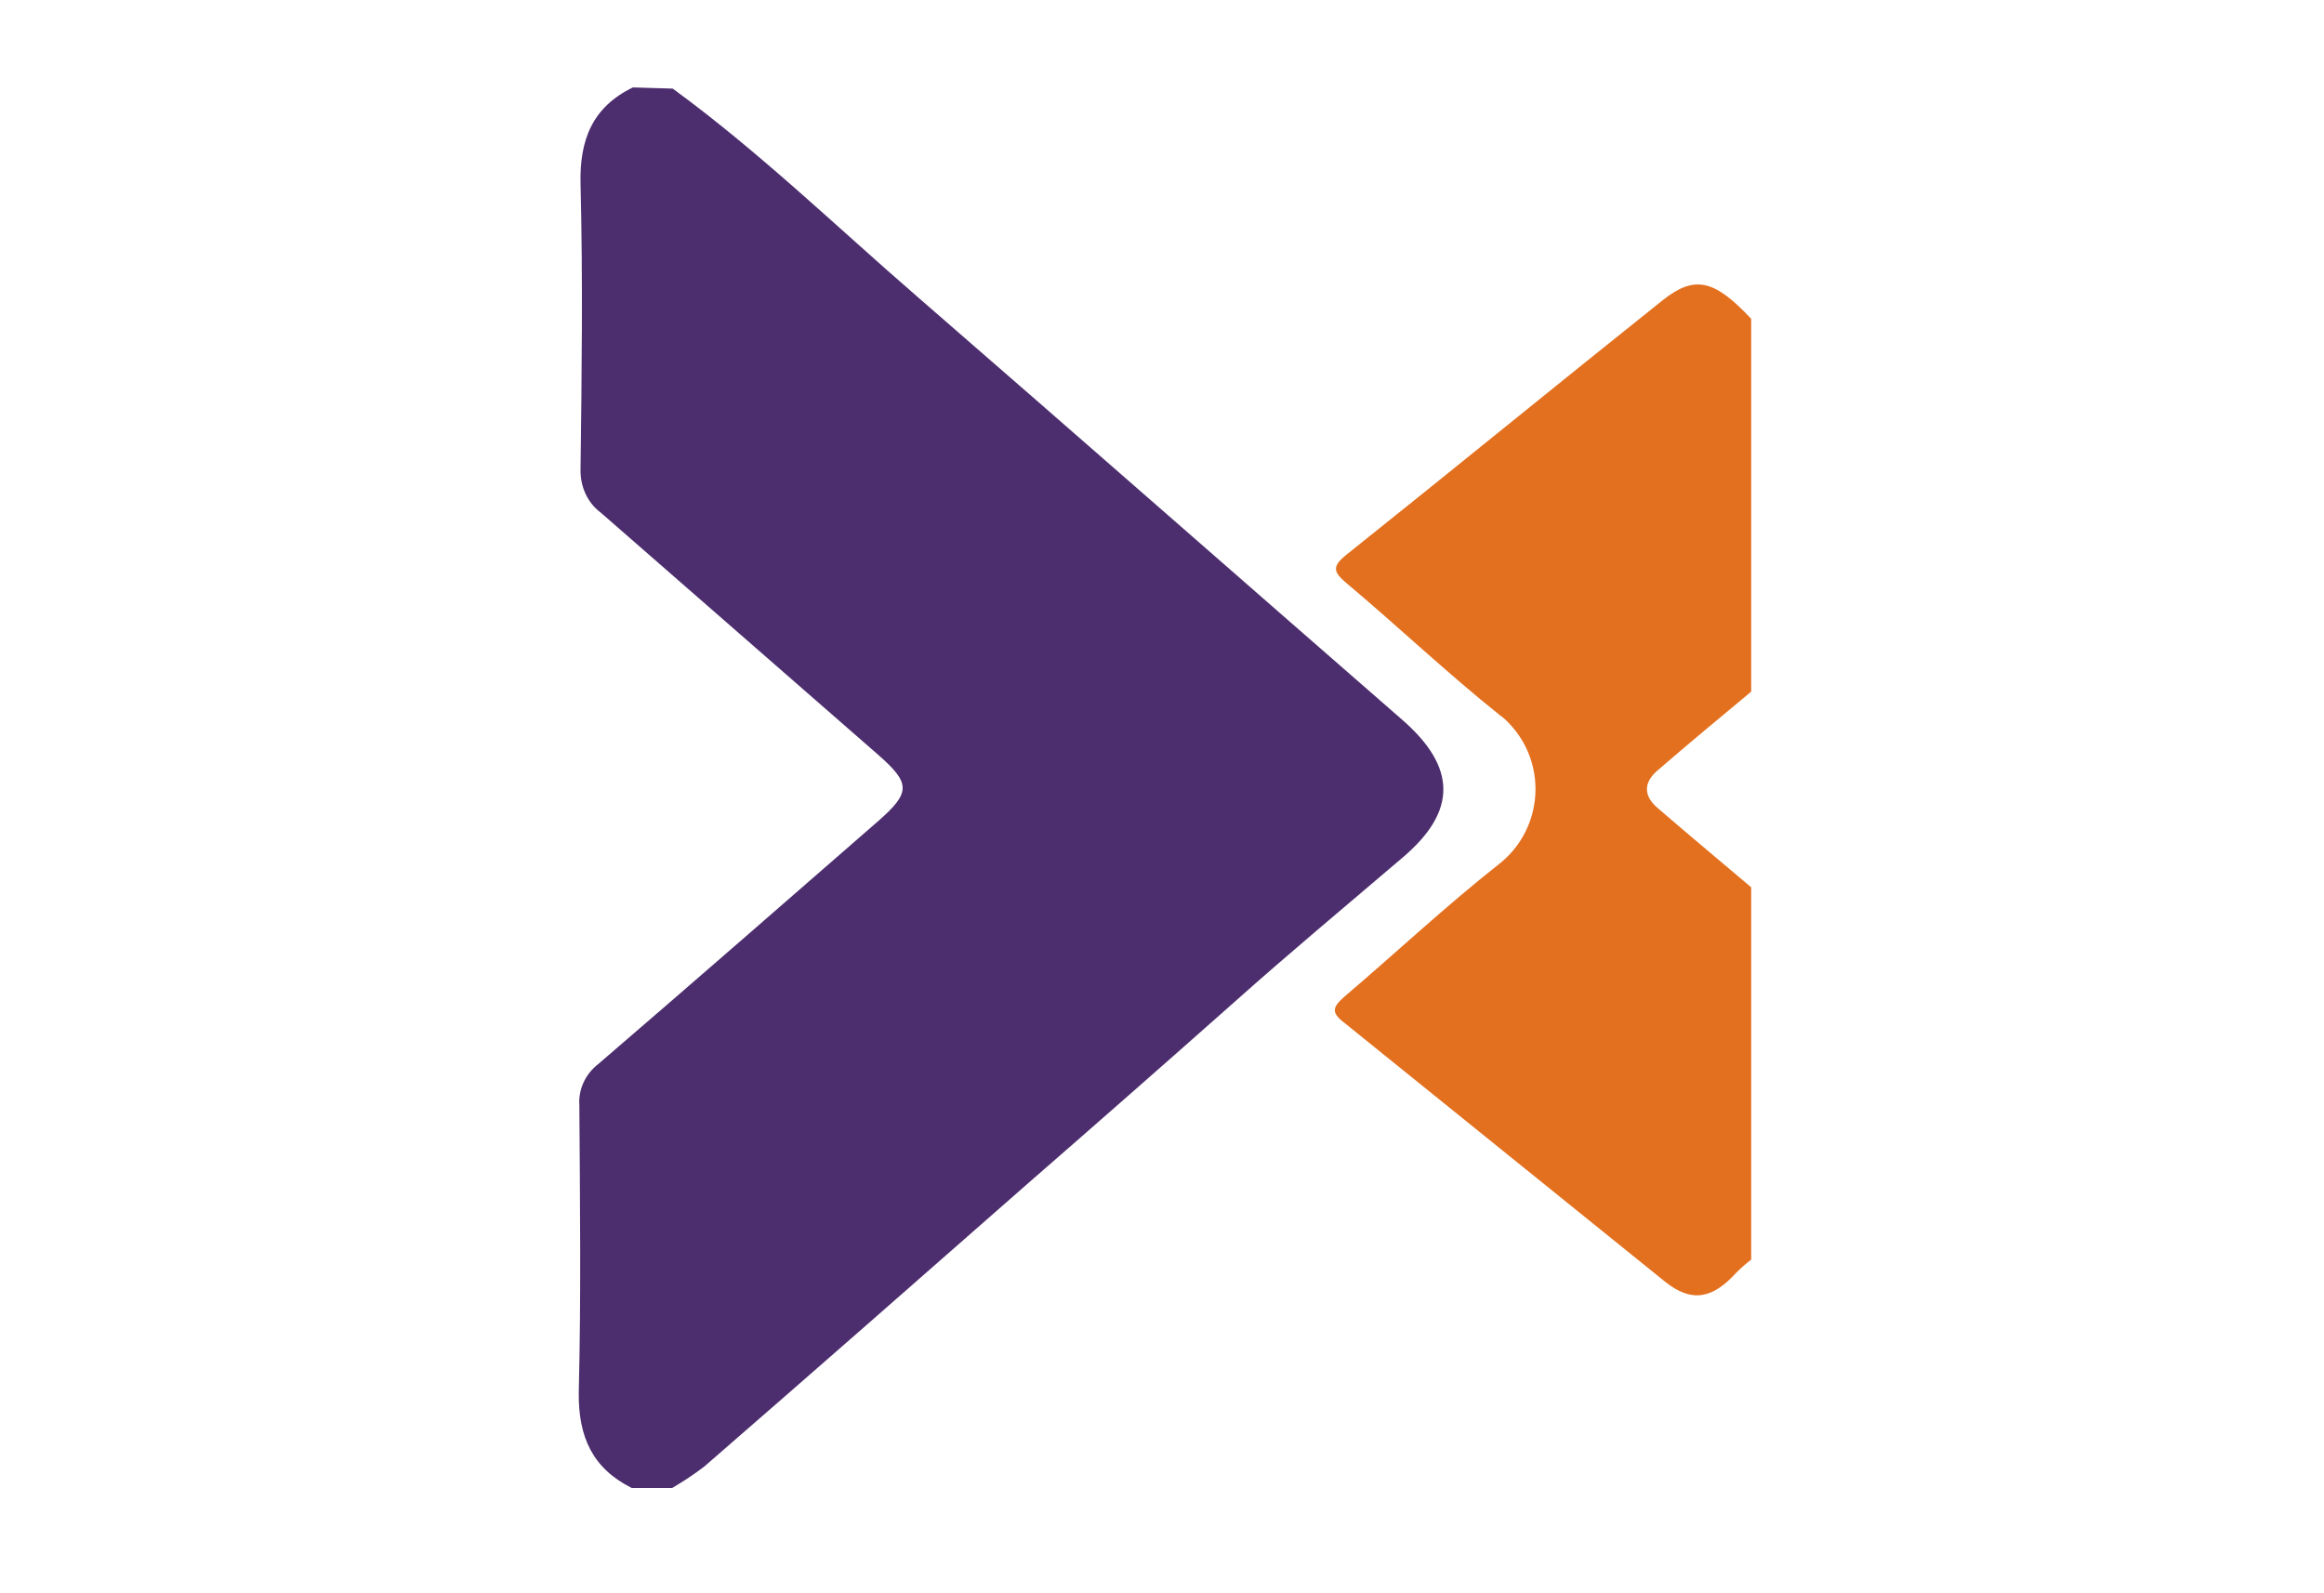
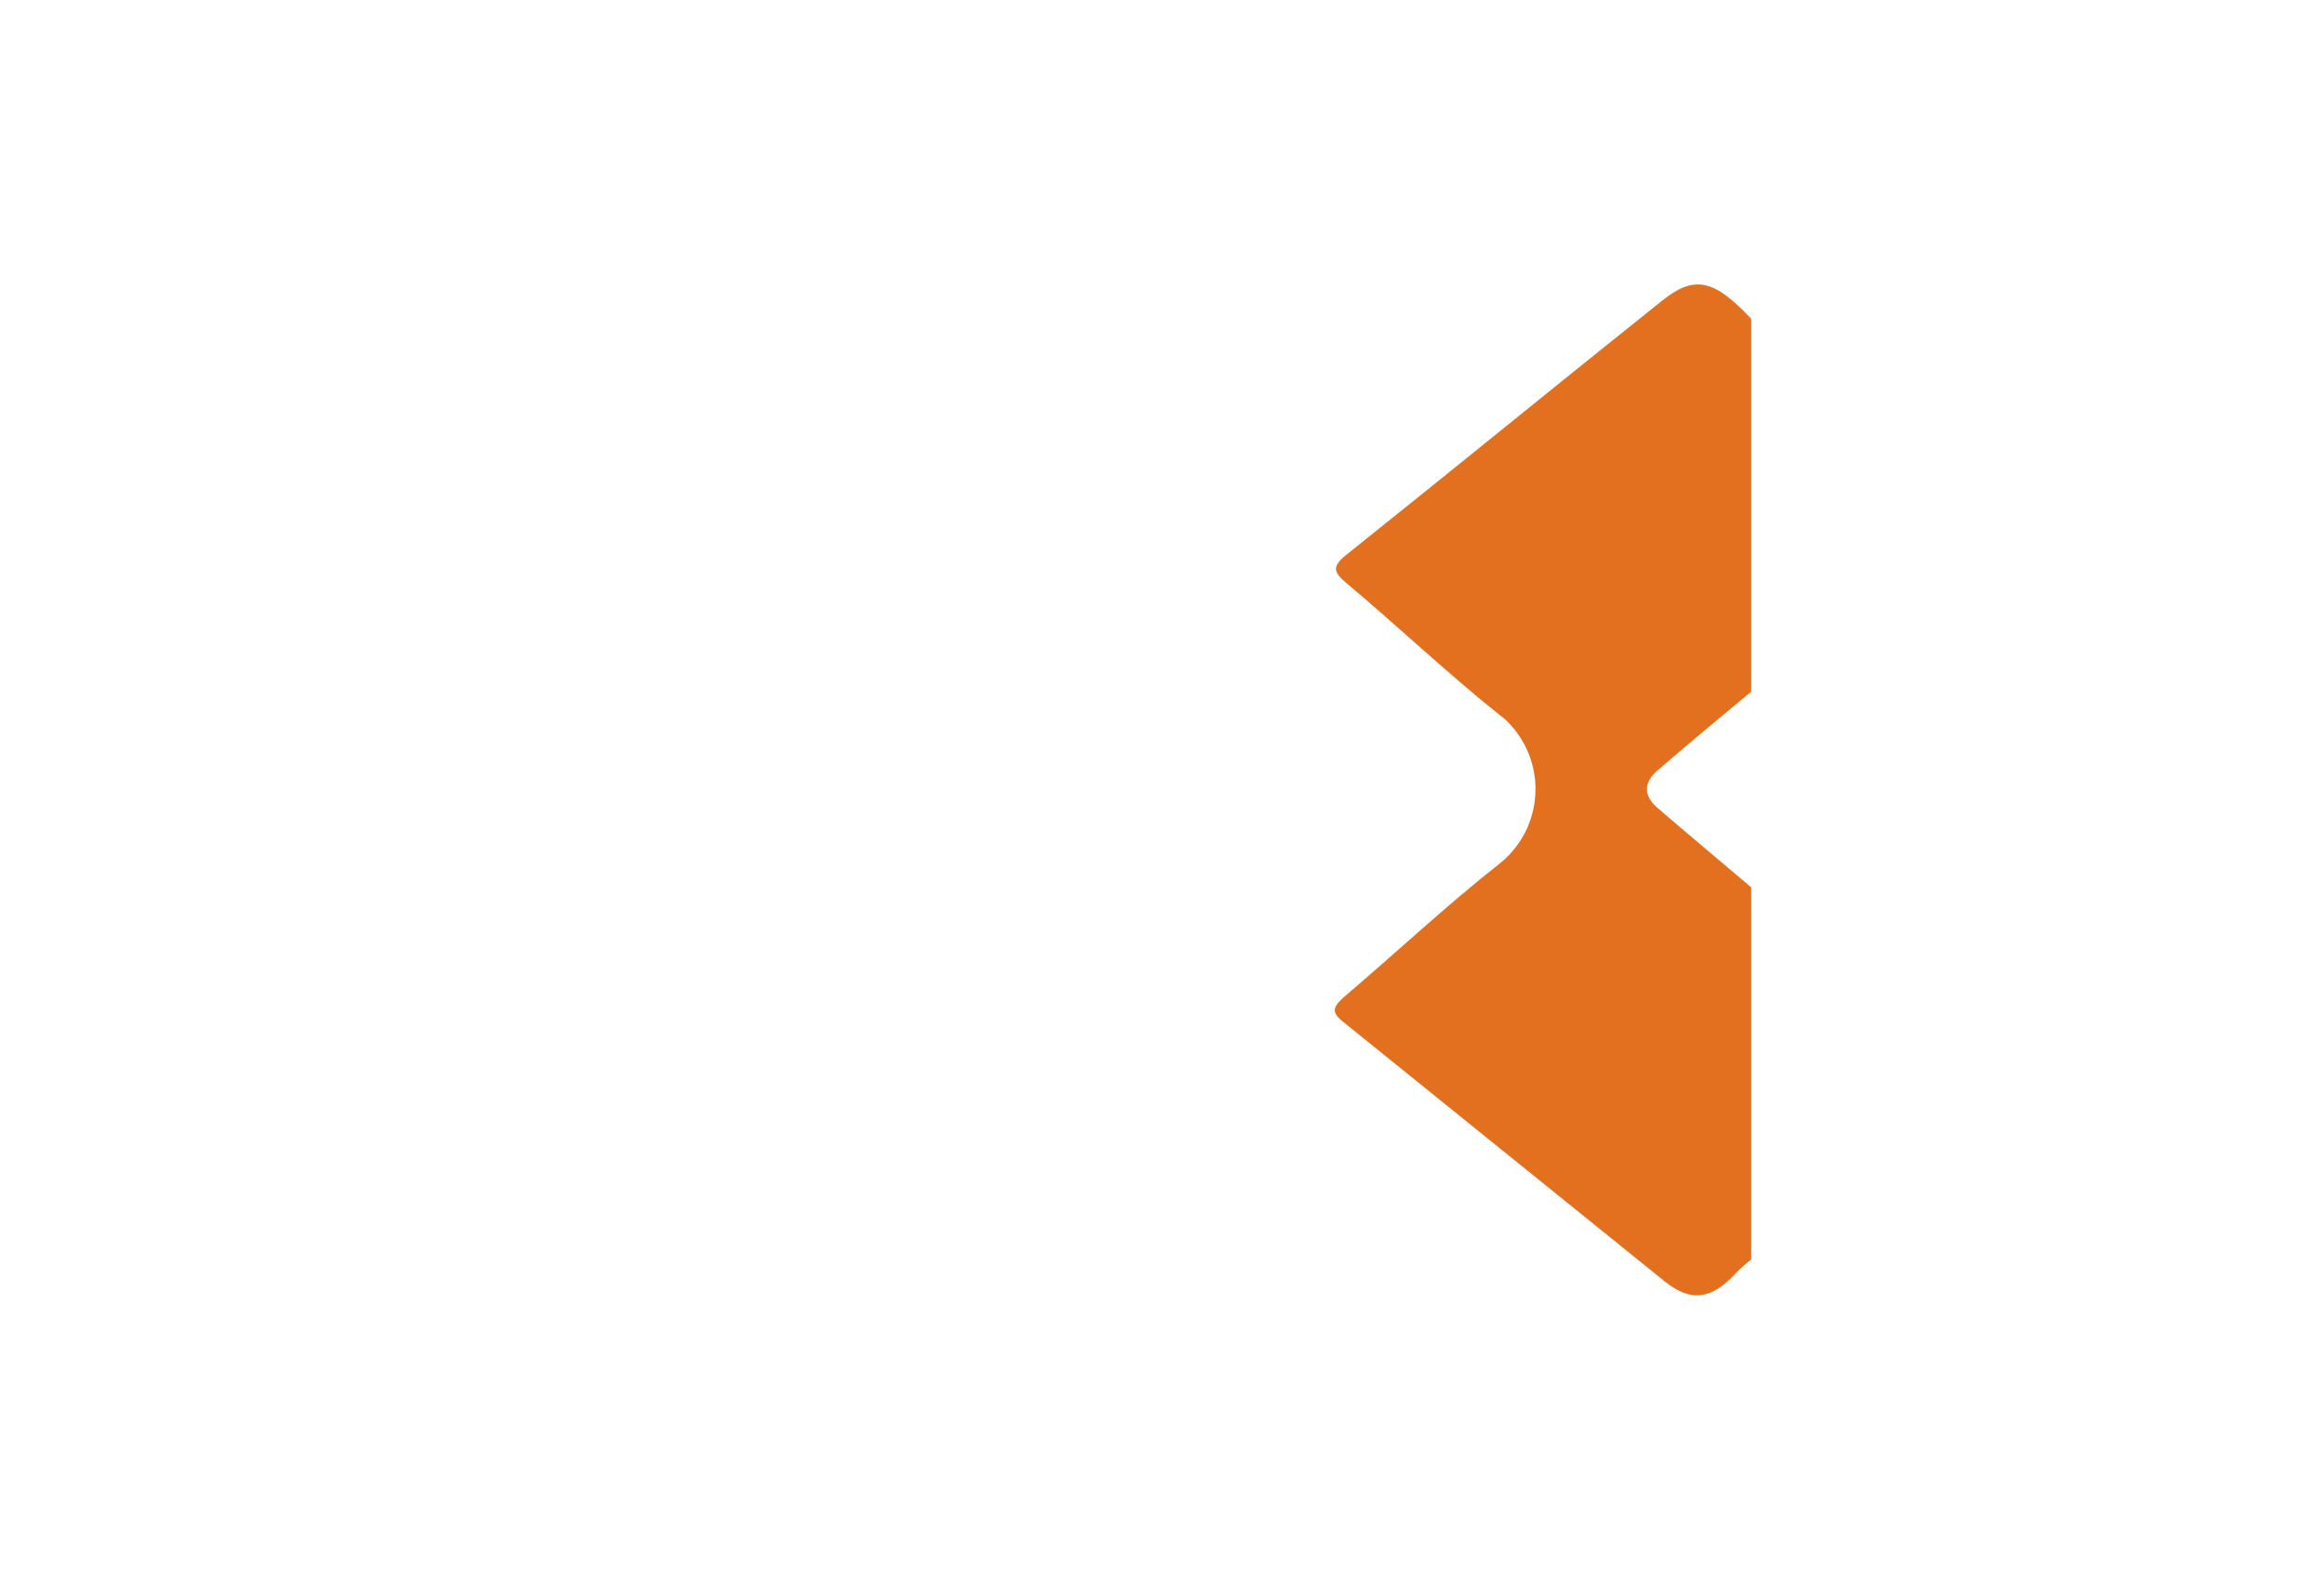
<svg xmlns="http://www.w3.org/2000/svg" version="1.1" id="Camada_1" x="0px" y="0px" viewBox="0 0 390.7 267.9" style="enable-background:new 0 0 390.7 267.9;" xml:space="preserve">
  <style type="text/css">
	.st0{fill:#4C2D6E;}
	.st1{fill:#E3701F;}
</style>
-   <path class="st0" d="M113.1,14.9C127.6,25.5,140.5,38,154,49.7c27.3,23.7,54.5,47.6,81.7,71.3c9.2,8,9.3,15.4,0.1,23.2  c-9.5,8.1-19.1,16.1-28.4,24.4c-11.5,10.2-23,20.3-34.6,30.4c-18.1,15.9-36.2,31.8-54.4,47.6c-1.7,1.3-3.5,2.5-5.4,3.6h-6.8  c-6.6-3.3-9-8.6-8.9-16.1c0.4-16.1,0.2-32.2,0.1-48.2c-0.2-2.7,1-5.3,3.2-7c15.7-13.5,31.4-27.2,47-40.8c5.6-4.9,5.5-6.4-0.1-11.3  c-15.5-13.5-31-27.1-46.5-40.6c-2.3-1.7-3.5-4.5-3.4-7.4c0.2-15.9,0.4-31.8,0-47.8c-0.2-7.5,2-13,8.8-16.3L113.1,14.9z" />
  <path class="st1" d="M294.4,211.8c-0.9,0.7-1.7,1.4-2.5,2.2c-4,4.4-7.5,5.1-12,1.5c-18-14.5-36-29.1-54-43.6  c-2.2-1.7-1.8-2.6,0.1-4.3c8.7-7.4,17-15.2,26-22.3c6.9-5.4,8.2-15.4,2.8-22.4c-0.8-1-1.6-1.9-2.6-2.6c-8.9-7.1-17.2-15-25.9-22.3  c-2.1-1.8-2.4-2.7-0.1-4.6c17.8-14.2,35.5-28.7,53.3-42.9c5.4-4.3,8.7-3.5,14.9,3.1v62.7c-5.3,4.4-10.6,8.8-15.8,13.3  c-2.3,2-2.3,4.2,0,6.2c5.2,4.5,10.5,8.9,15.8,13.4L294.4,211.8z" />
</svg>